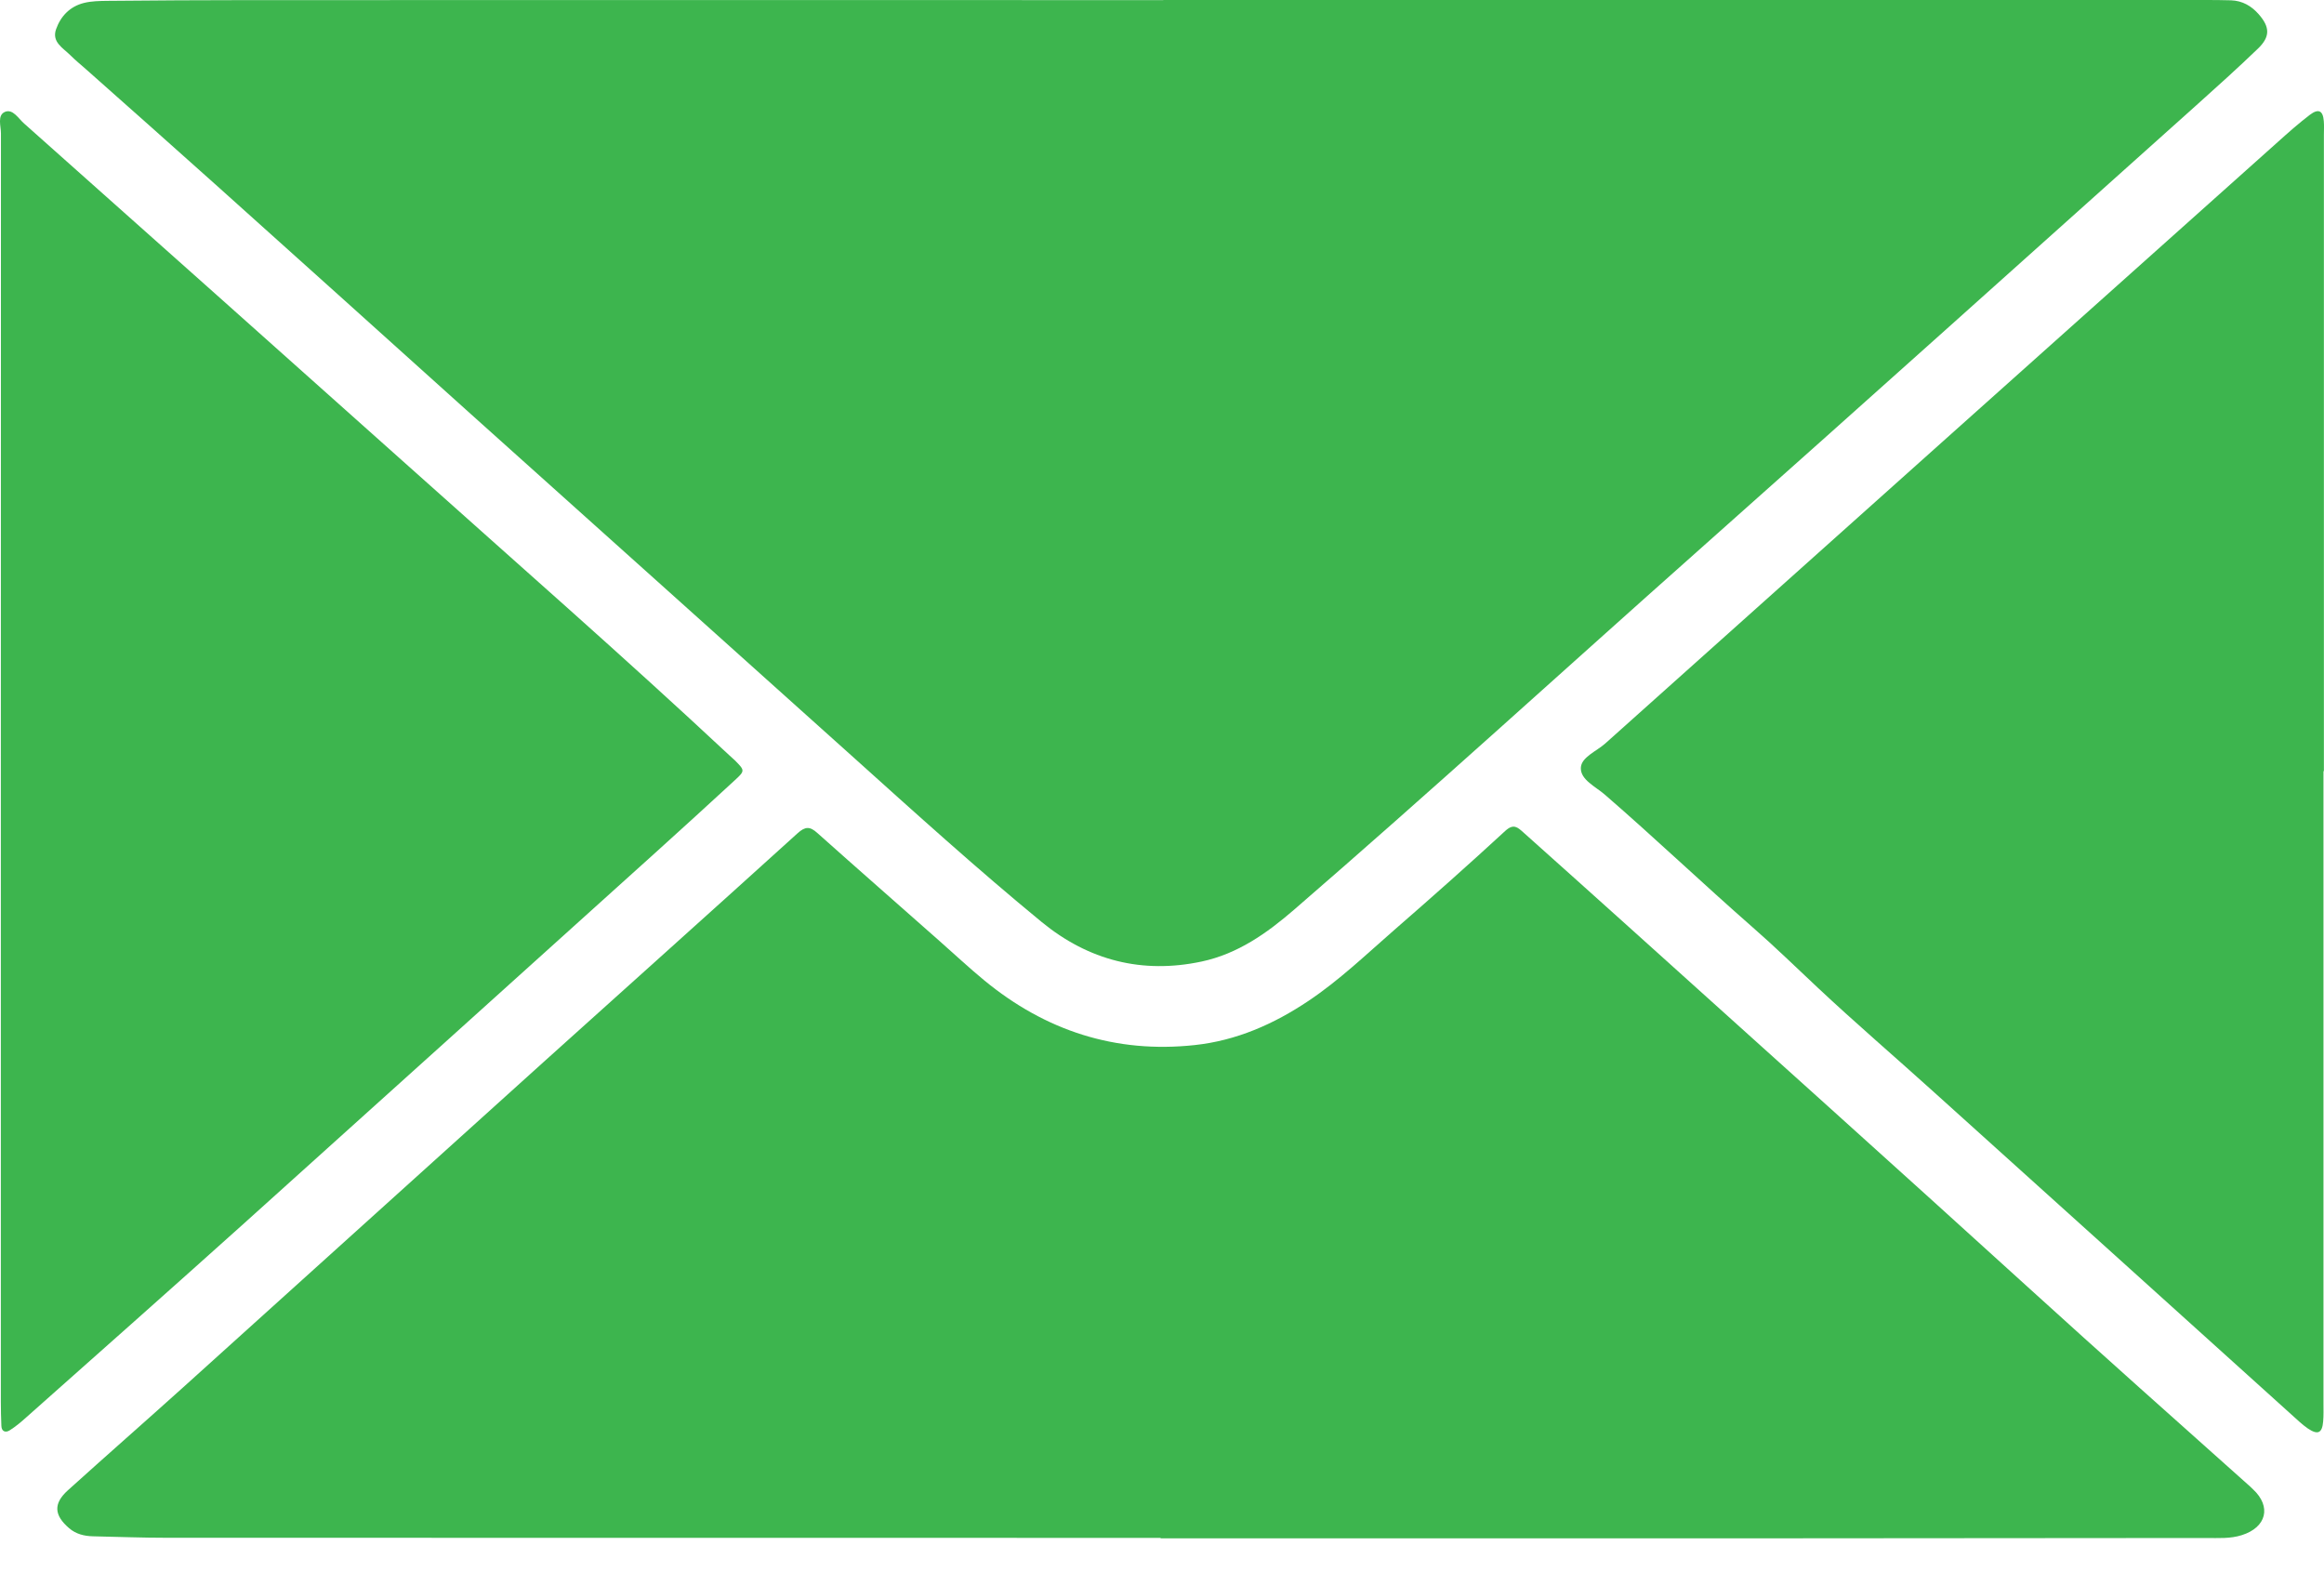
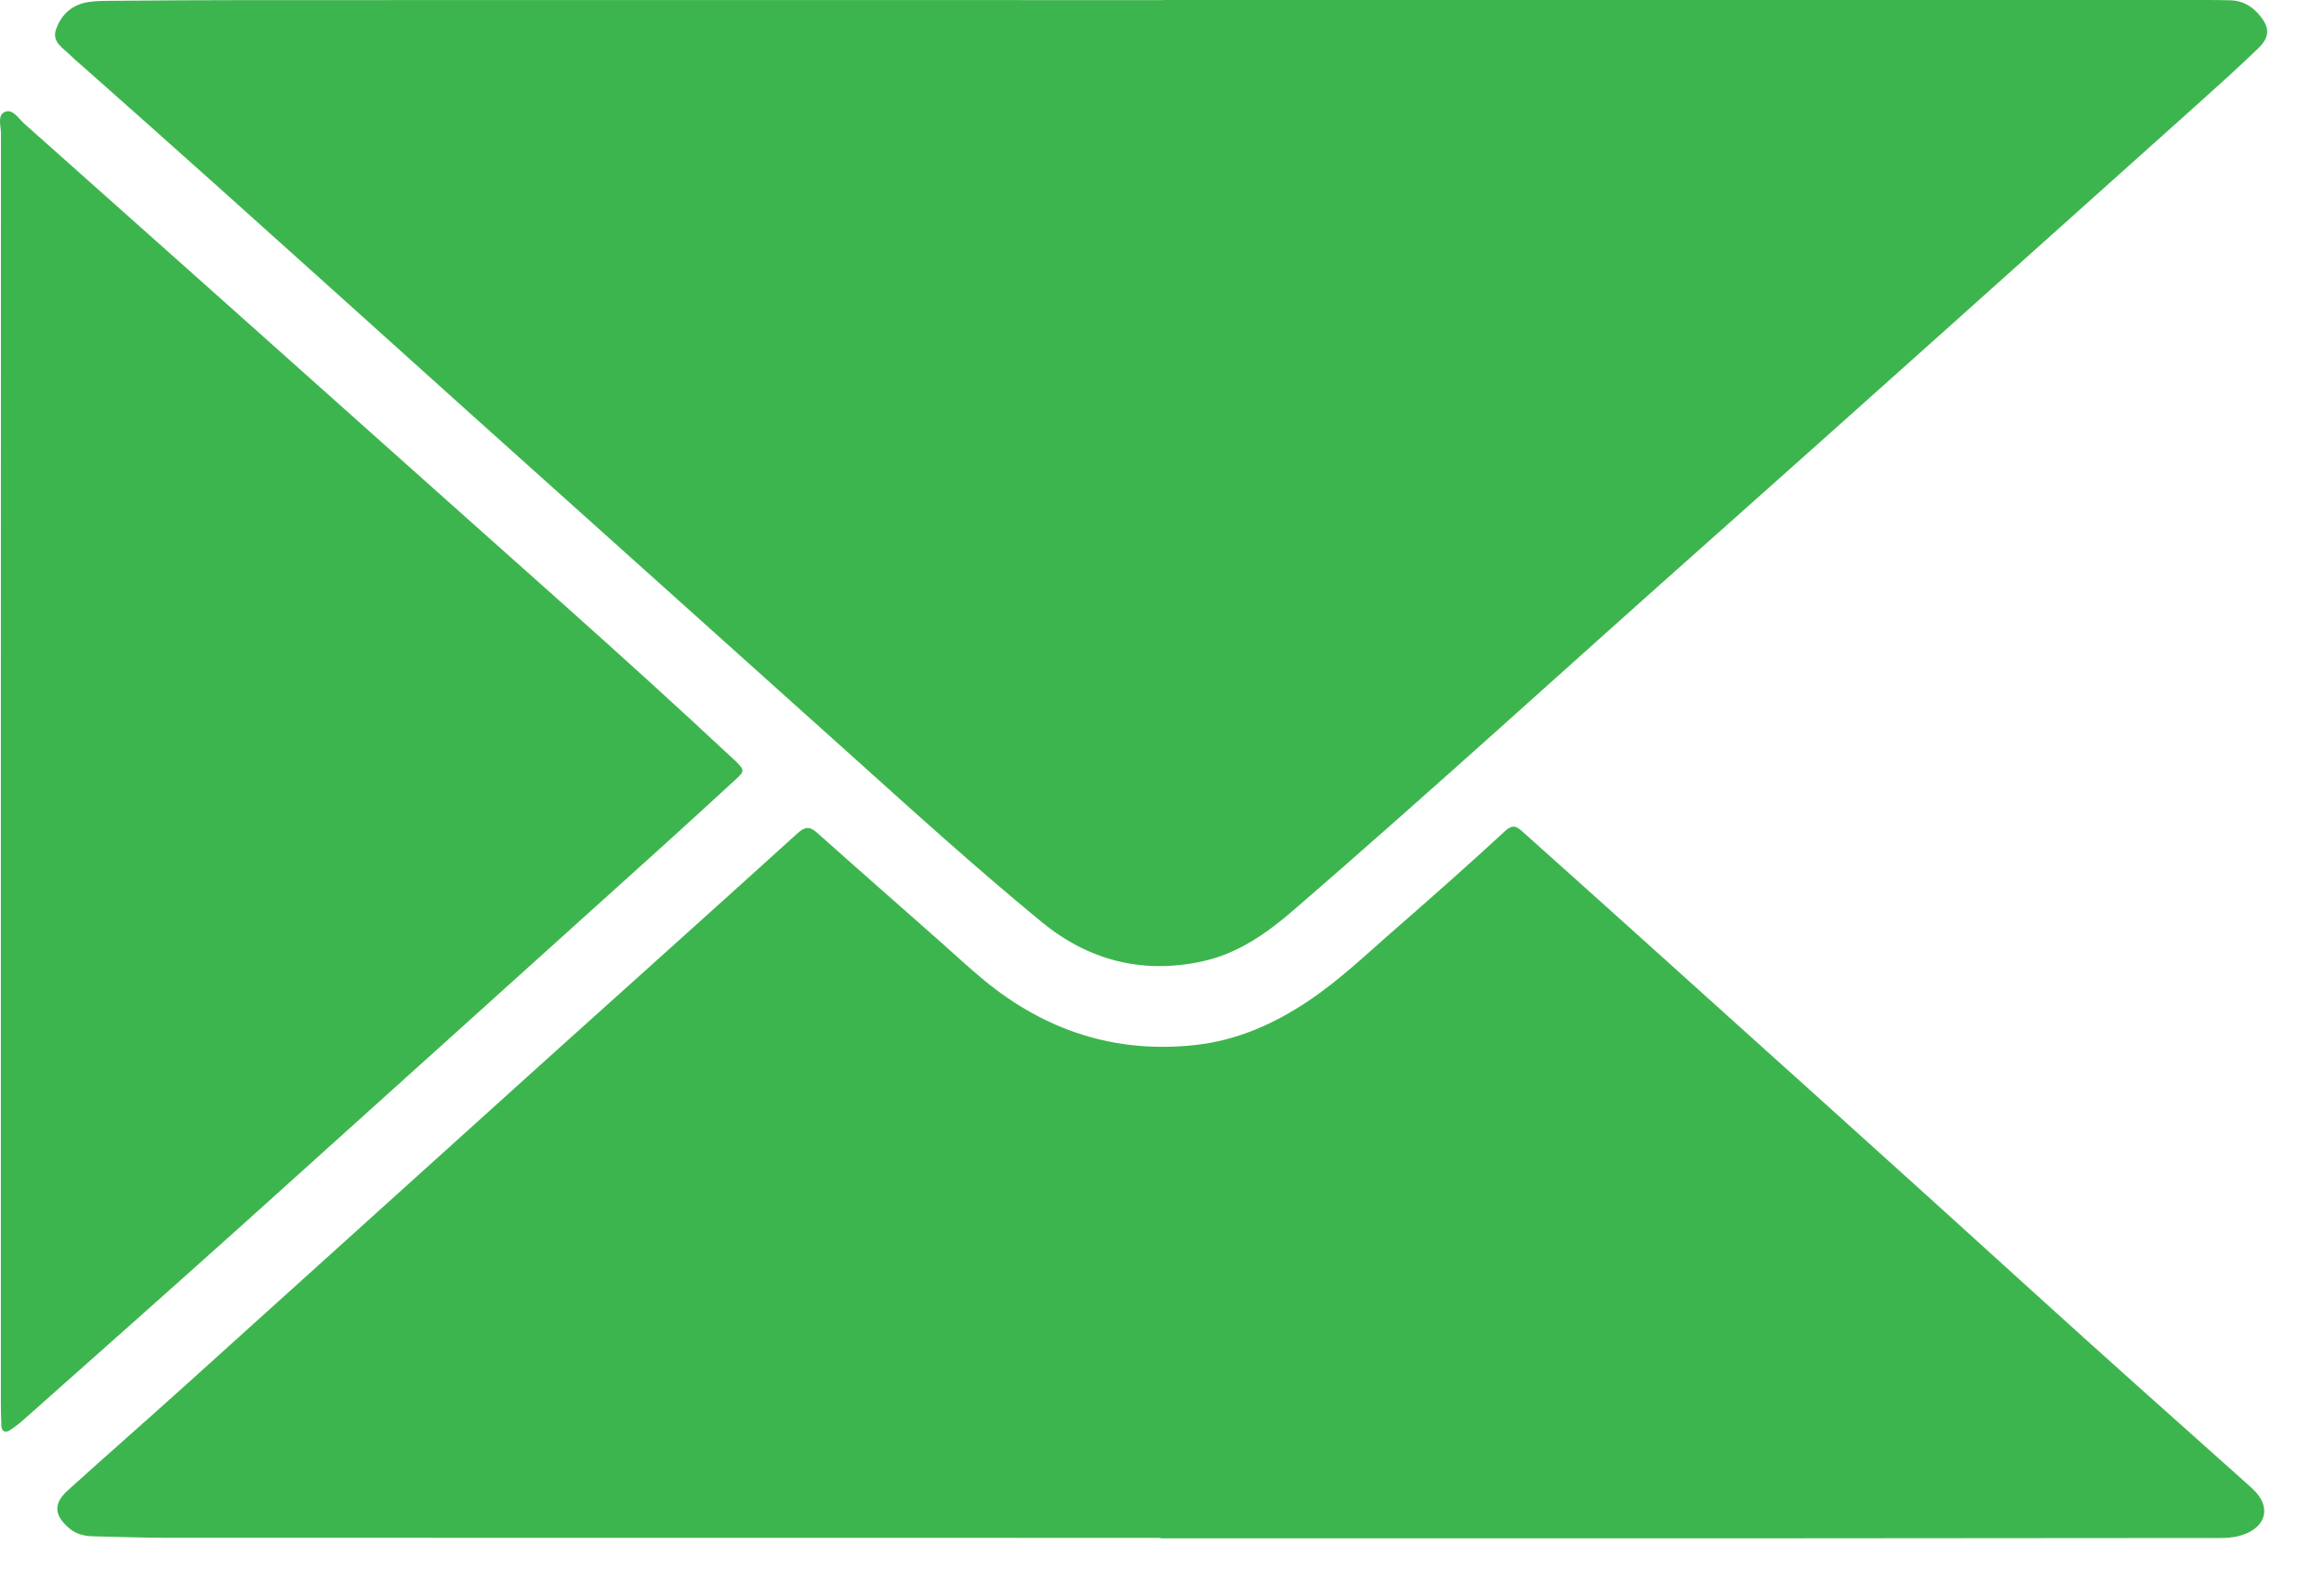
<svg xmlns="http://www.w3.org/2000/svg" width="22" height="15" viewBox="0 0 22 15" fill="none">
  <path d="M11.013 6.10352e-05C14.295 6.10352e-05 17.576 6.10352e-05 20.857 6.10352e-05C20.945 6.10352e-05 21.033 6.1021e-05 21.121 0.003C21.227 0.007 21.313 0.056 21.382 0.135C21.489 0.257 21.492 0.348 21.374 0.461C21.184 0.644 20.988 0.82 20.792 0.996C19.217 2.406 17.644 3.819 16.064 5.223C14.793 6.352 13.538 7.498 12.252 8.61C11.992 8.835 11.717 9.029 11.376 9.102C10.813 9.222 10.305 9.092 9.861 8.728C9.245 8.222 8.655 7.687 8.062 7.154C6.863 6.077 5.662 5.001 4.462 3.924C3.66 3.203 2.859 2.48 2.055 1.76C1.644 1.391 1.231 1.026 0.818 0.659C0.766 0.613 0.713 0.57 0.664 0.521C0.595 0.453 0.488 0.397 0.531 0.276C0.575 0.152 0.663 0.061 0.794 0.028C0.866 0.01 0.943 0.009 1.018 0.008C1.463 0.004 1.909 0.001 2.354 0.001C5.24 6.11339e-05 8.126 0.001 11.012 0.001L11.013 6.10352e-05Z" fill="#3DB54E" />
-   <path d="M10.987 14.558C7.85 14.558 4.713 14.558 1.577 14.557C1.344 14.557 1.112 14.548 0.88 14.543C0.797 14.541 0.719 14.522 0.654 14.466C0.512 14.344 0.503 14.234 0.642 14.108C1.005 13.78 1.373 13.458 1.737 13.13C2.873 12.106 4.008 11.079 5.145 10.054C5.947 9.332 6.751 8.612 7.55 7.888C7.623 7.822 7.667 7.822 7.737 7.885C8.12 8.227 8.508 8.566 8.893 8.907C9.034 9.031 9.171 9.16 9.317 9.28C9.896 9.757 10.56 9.974 11.309 9.893C11.703 9.851 12.058 9.695 12.386 9.475C12.679 9.279 12.933 9.035 13.198 8.804C13.552 8.496 13.904 8.184 14.25 7.865C14.328 7.794 14.366 7.831 14.42 7.879C14.752 8.176 15.084 8.473 15.415 8.771C16.678 9.909 17.943 11.044 19.201 12.188C19.897 12.821 20.6 13.446 21.302 14.073C21.311 14.082 21.32 14.09 21.329 14.099C21.504 14.262 21.456 14.458 21.222 14.532C21.113 14.567 20.999 14.559 20.886 14.559C19.587 14.56 18.289 14.561 16.99 14.562C14.989 14.562 12.988 14.562 10.987 14.562V14.558Z" fill="#3DB54E" />
-   <path d="M21.995 7.3C21.995 9.296 21.995 11.291 21.995 13.286C21.995 13.343 21.997 13.4 21.992 13.456C21.983 13.566 21.942 13.586 21.848 13.523C21.791 13.484 21.742 13.435 21.69 13.389C20.558 12.368 19.427 11.346 18.294 10.326C17.933 10 17.563 9.683 17.208 9.35C17.003 9.158 16.8 8.96 16.589 8.776C16.119 8.364 15.666 7.933 15.193 7.523C15.106 7.447 14.961 7.382 14.965 7.269C14.968 7.168 15.113 7.112 15.196 7.038C17.318 5.138 19.442 3.24 21.565 1.342C21.663 1.254 21.762 1.166 21.866 1.087C21.948 1.025 21.99 1.047 21.998 1.145C22.002 1.189 21.999 1.233 21.999 1.277C21.999 3.285 21.999 5.293 21.999 7.3H21.995Z" fill="#3DB54E" />
+   <path d="M10.987 14.558C7.85 14.558 4.713 14.558 1.577 14.557C1.344 14.557 1.112 14.548 0.88 14.543C0.797 14.541 0.719 14.522 0.654 14.466C0.512 14.344 0.503 14.234 0.642 14.108C1.005 13.78 1.373 13.458 1.737 13.13C2.873 12.106 4.008 11.079 5.145 10.054C5.947 9.332 6.751 8.612 7.55 7.888C7.623 7.822 7.667 7.822 7.737 7.885C8.12 8.227 8.508 8.566 8.893 8.907C9.034 9.031 9.171 9.16 9.317 9.28C9.896 9.757 10.56 9.974 11.309 9.893C11.703 9.851 12.058 9.695 12.386 9.475C12.679 9.279 12.933 9.035 13.198 8.804C13.552 8.496 13.904 8.184 14.25 7.865C14.328 7.794 14.366 7.831 14.42 7.879C14.752 8.176 15.084 8.473 15.415 8.771C16.678 9.909 17.943 11.044 19.201 12.188C19.897 12.821 20.6 13.446 21.302 14.073C21.311 14.082 21.32 14.09 21.329 14.099C21.504 14.262 21.456 14.458 21.222 14.532C21.113 14.567 20.999 14.559 20.886 14.559C19.587 14.56 18.289 14.561 16.99 14.562C14.989 14.562 12.988 14.562 10.987 14.562Z" fill="#3DB54E" />
  <path d="M0.008 7.305C0.008 5.291 0.008 3.277 0.009 1.263C0.009 1.193 -0.028 1.091 0.047 1.059C0.122 1.028 0.174 1.122 0.228 1.169C1.442 2.25 2.656 3.33 3.867 4.413C4.881 5.321 5.906 6.217 6.901 7.147C6.92 7.164 6.939 7.181 6.957 7.198C7.051 7.293 7.054 7.296 6.956 7.386C6.707 7.616 6.456 7.844 6.205 8.071C4.9 9.247 3.596 10.424 2.29 11.599C1.613 12.207 0.932 12.81 0.252 13.414C0.201 13.46 0.148 13.505 0.09 13.541C0.054 13.563 0.015 13.553 0.013 13.498C0.01 13.423 0.008 13.348 0.008 13.273C0.008 11.284 0.008 9.295 0.008 7.305H0.008Z" fill="#3DB54E" />
</svg>